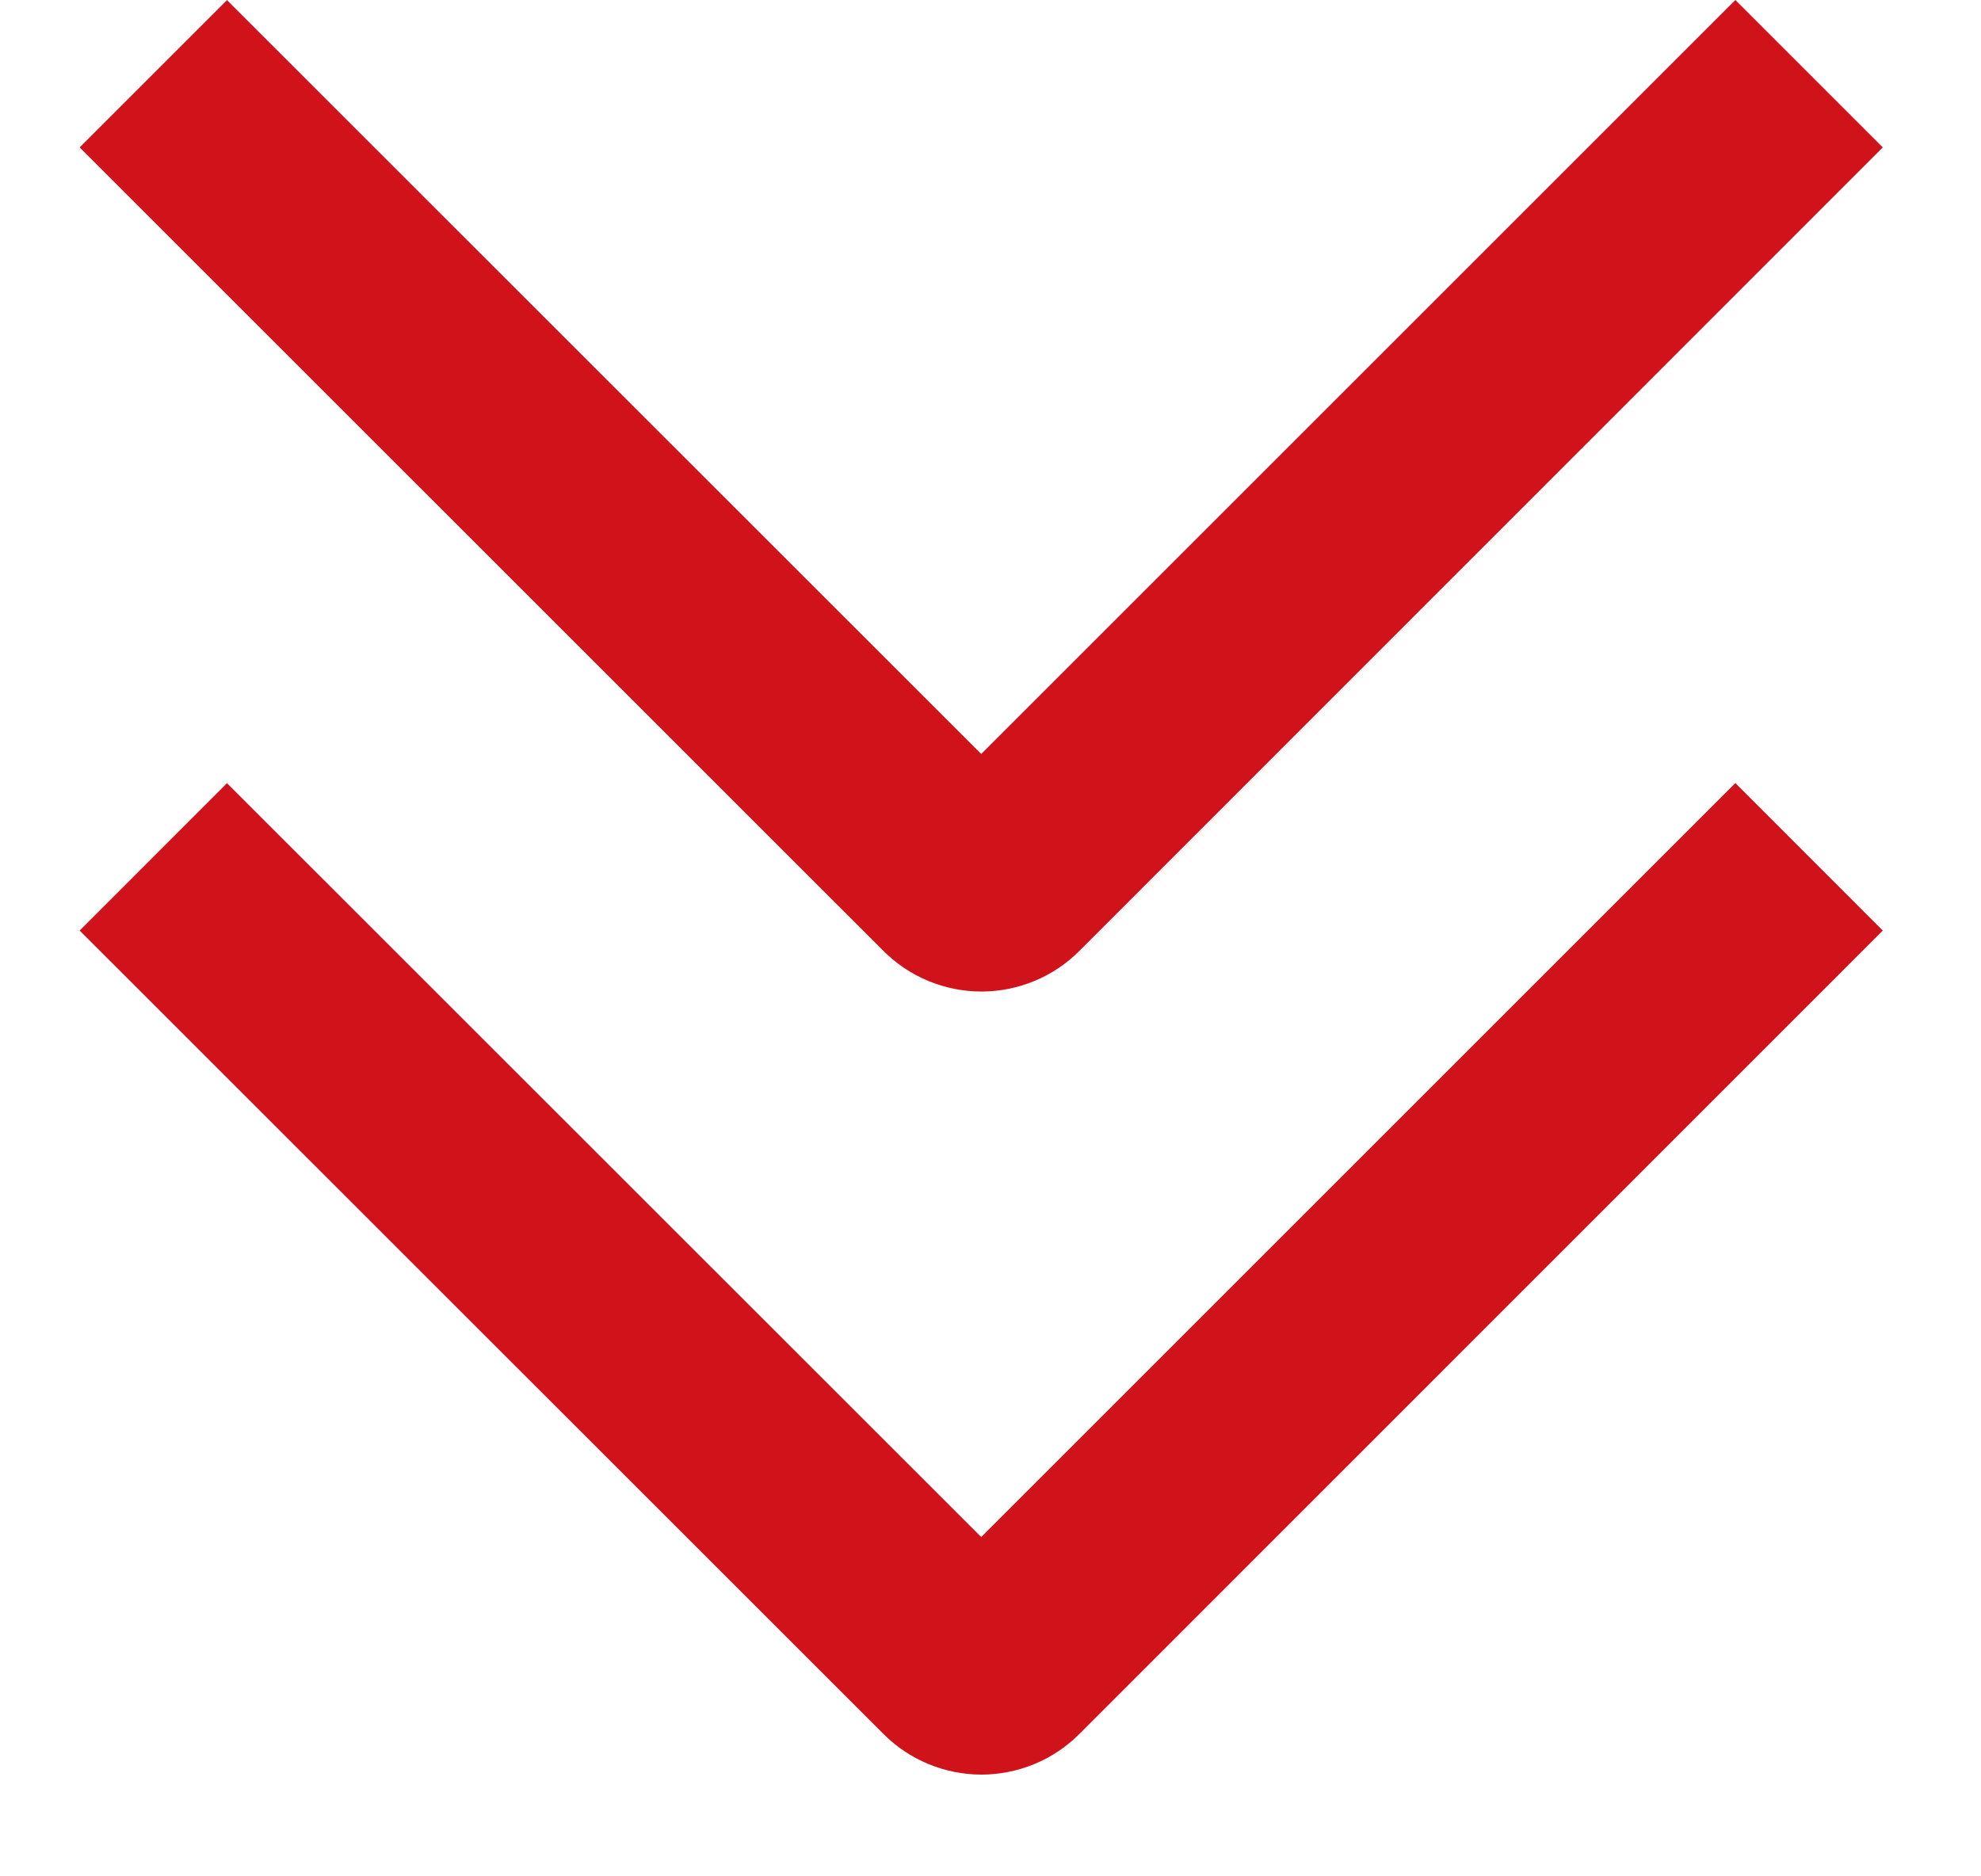
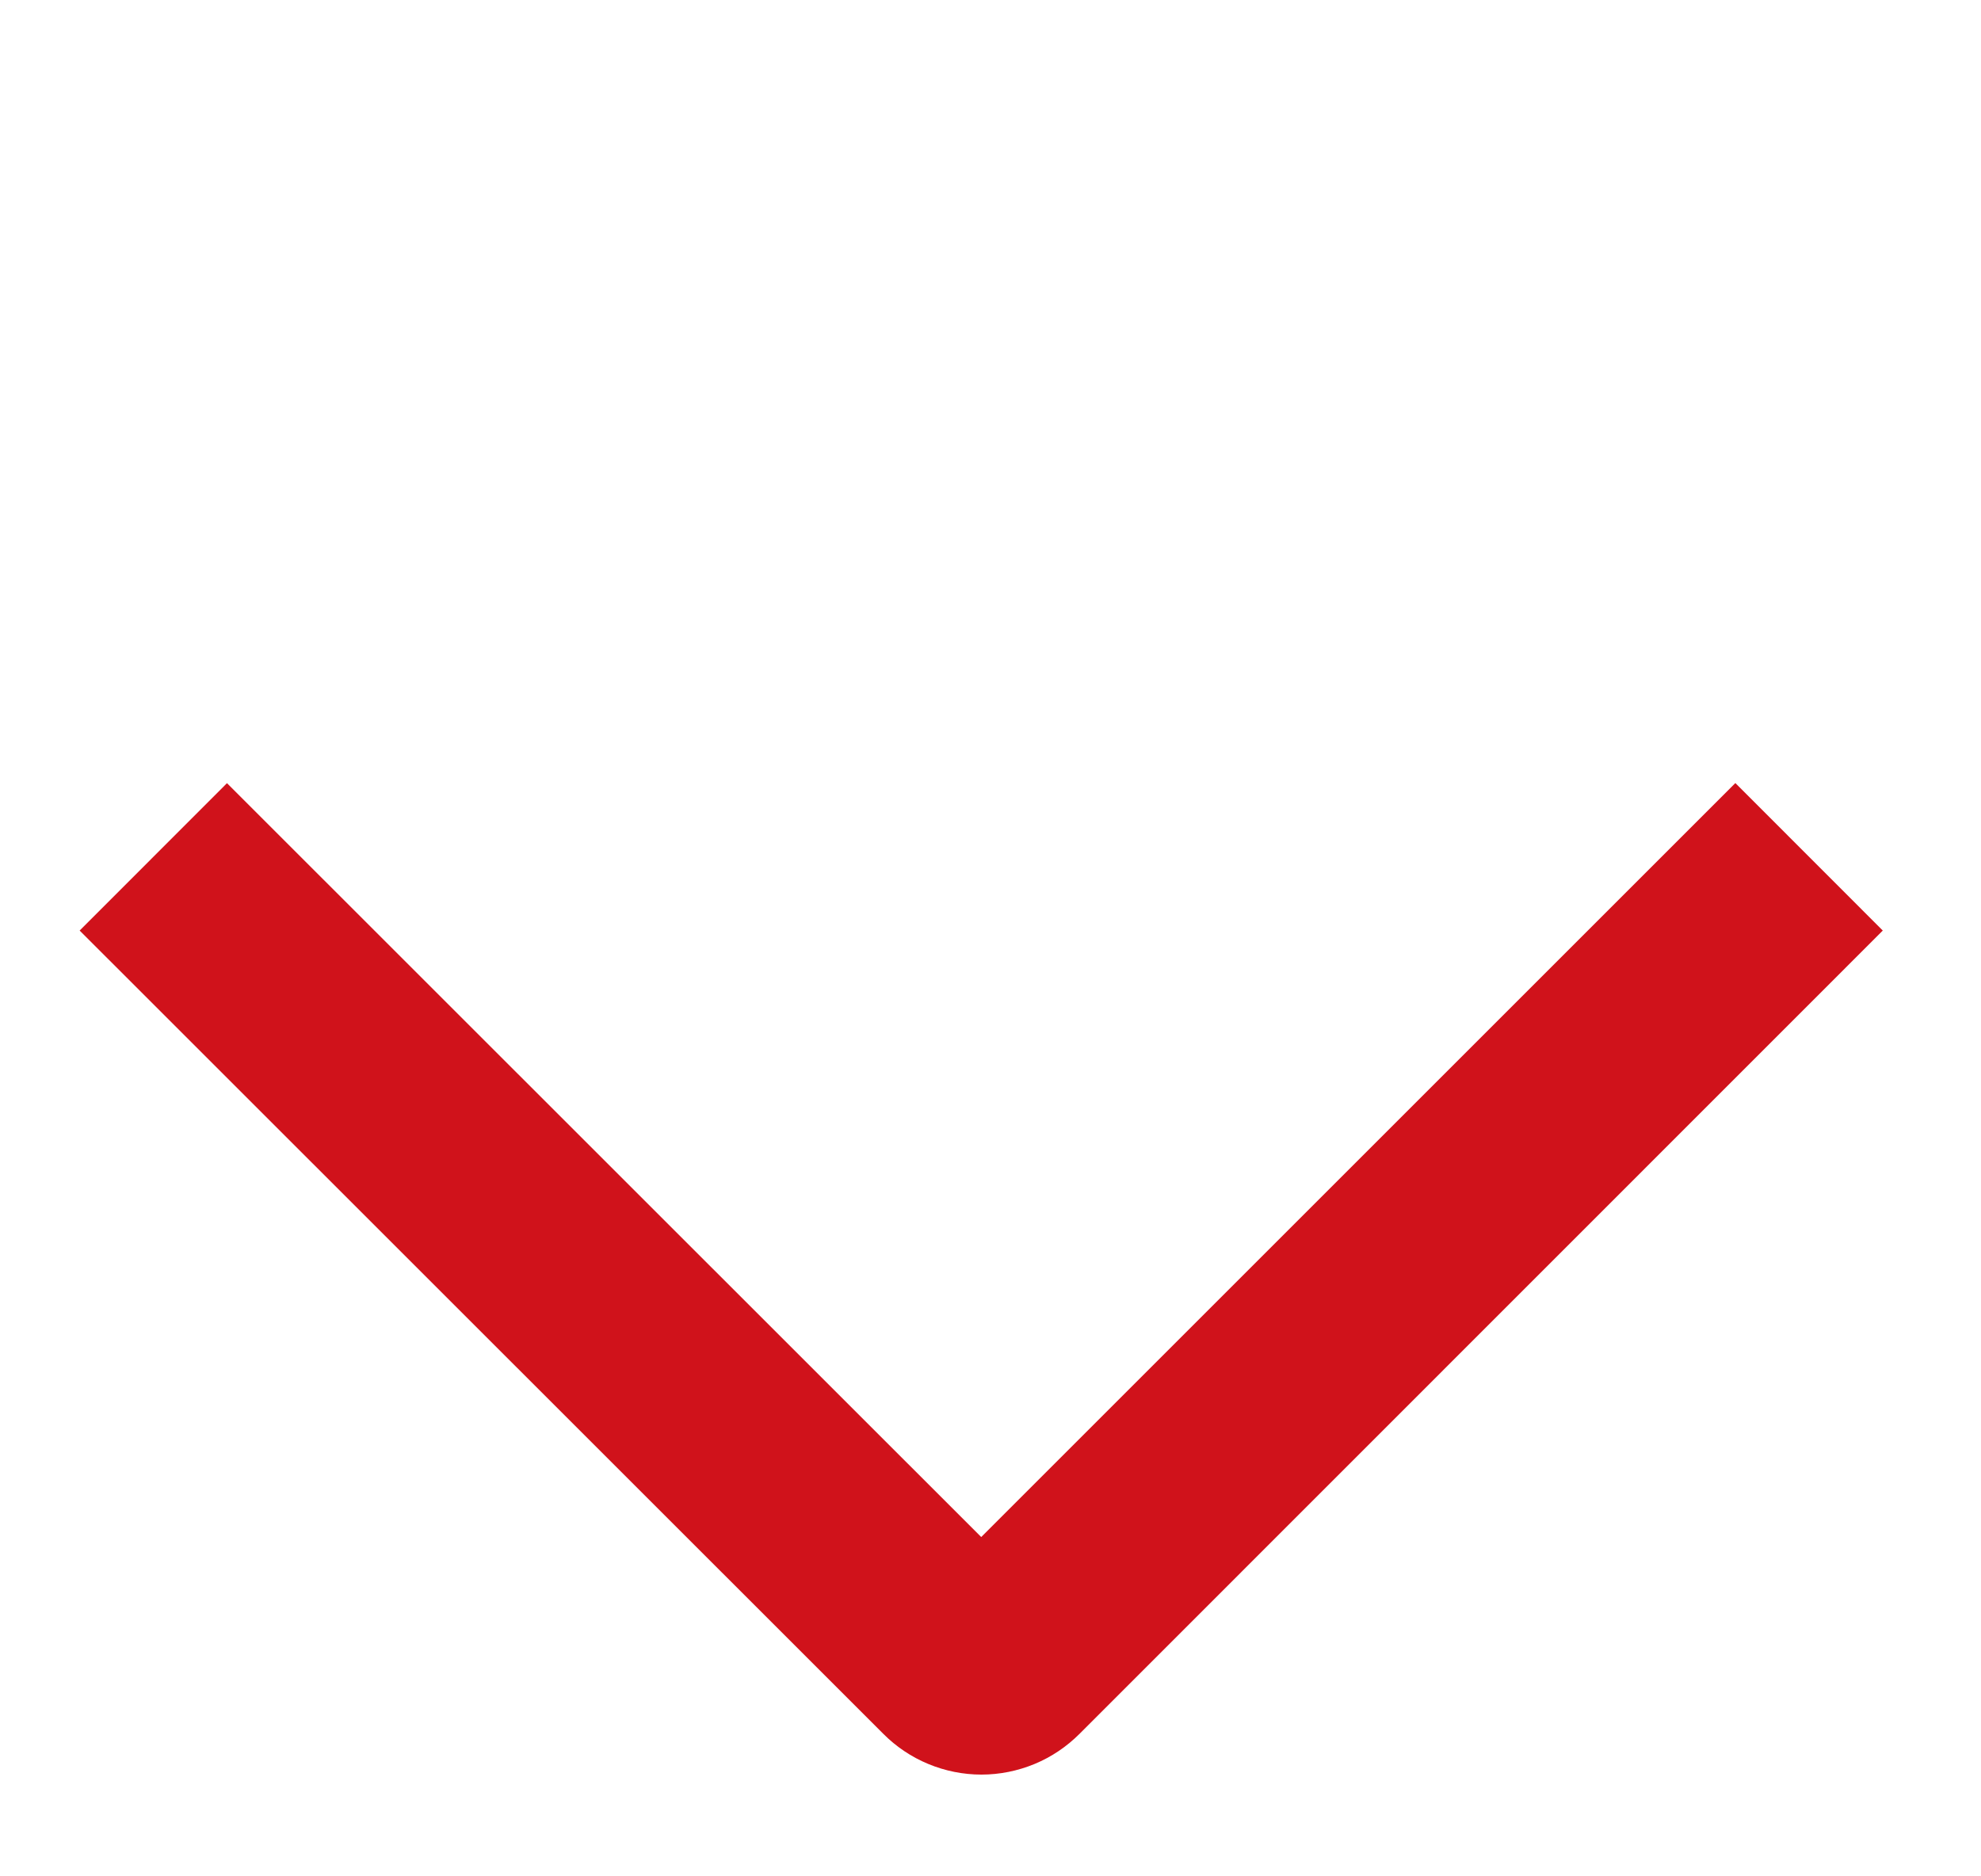
<svg xmlns="http://www.w3.org/2000/svg" width="19" height="18" viewBox="0 0 19 18" fill="none">
  <path d="M16.644 7.512L18.058 8.927L10.355 16.632C10.231 16.756 10.085 16.855 9.923 16.922C9.761 16.989 9.588 17.024 9.413 17.024C9.238 17.024 9.064 16.989 8.903 16.922C8.741 16.855 8.594 16.756 8.471 16.632L0.764 8.927L2.177 7.513L9.411 14.745L16.644 7.512Z" fill="#D0121B" />
-   <path d="M16.644 -0L18.058 1.414L10.355 9.12C10.231 9.244 10.085 9.343 9.923 9.41C9.761 9.477 9.588 9.512 9.413 9.512C9.238 9.512 9.064 9.477 8.903 9.41C8.741 9.343 8.594 9.244 8.471 9.12L0.764 1.414L2.177 0.001L9.411 7.233L16.644 -0Z" fill="#D0121B" />
</svg>